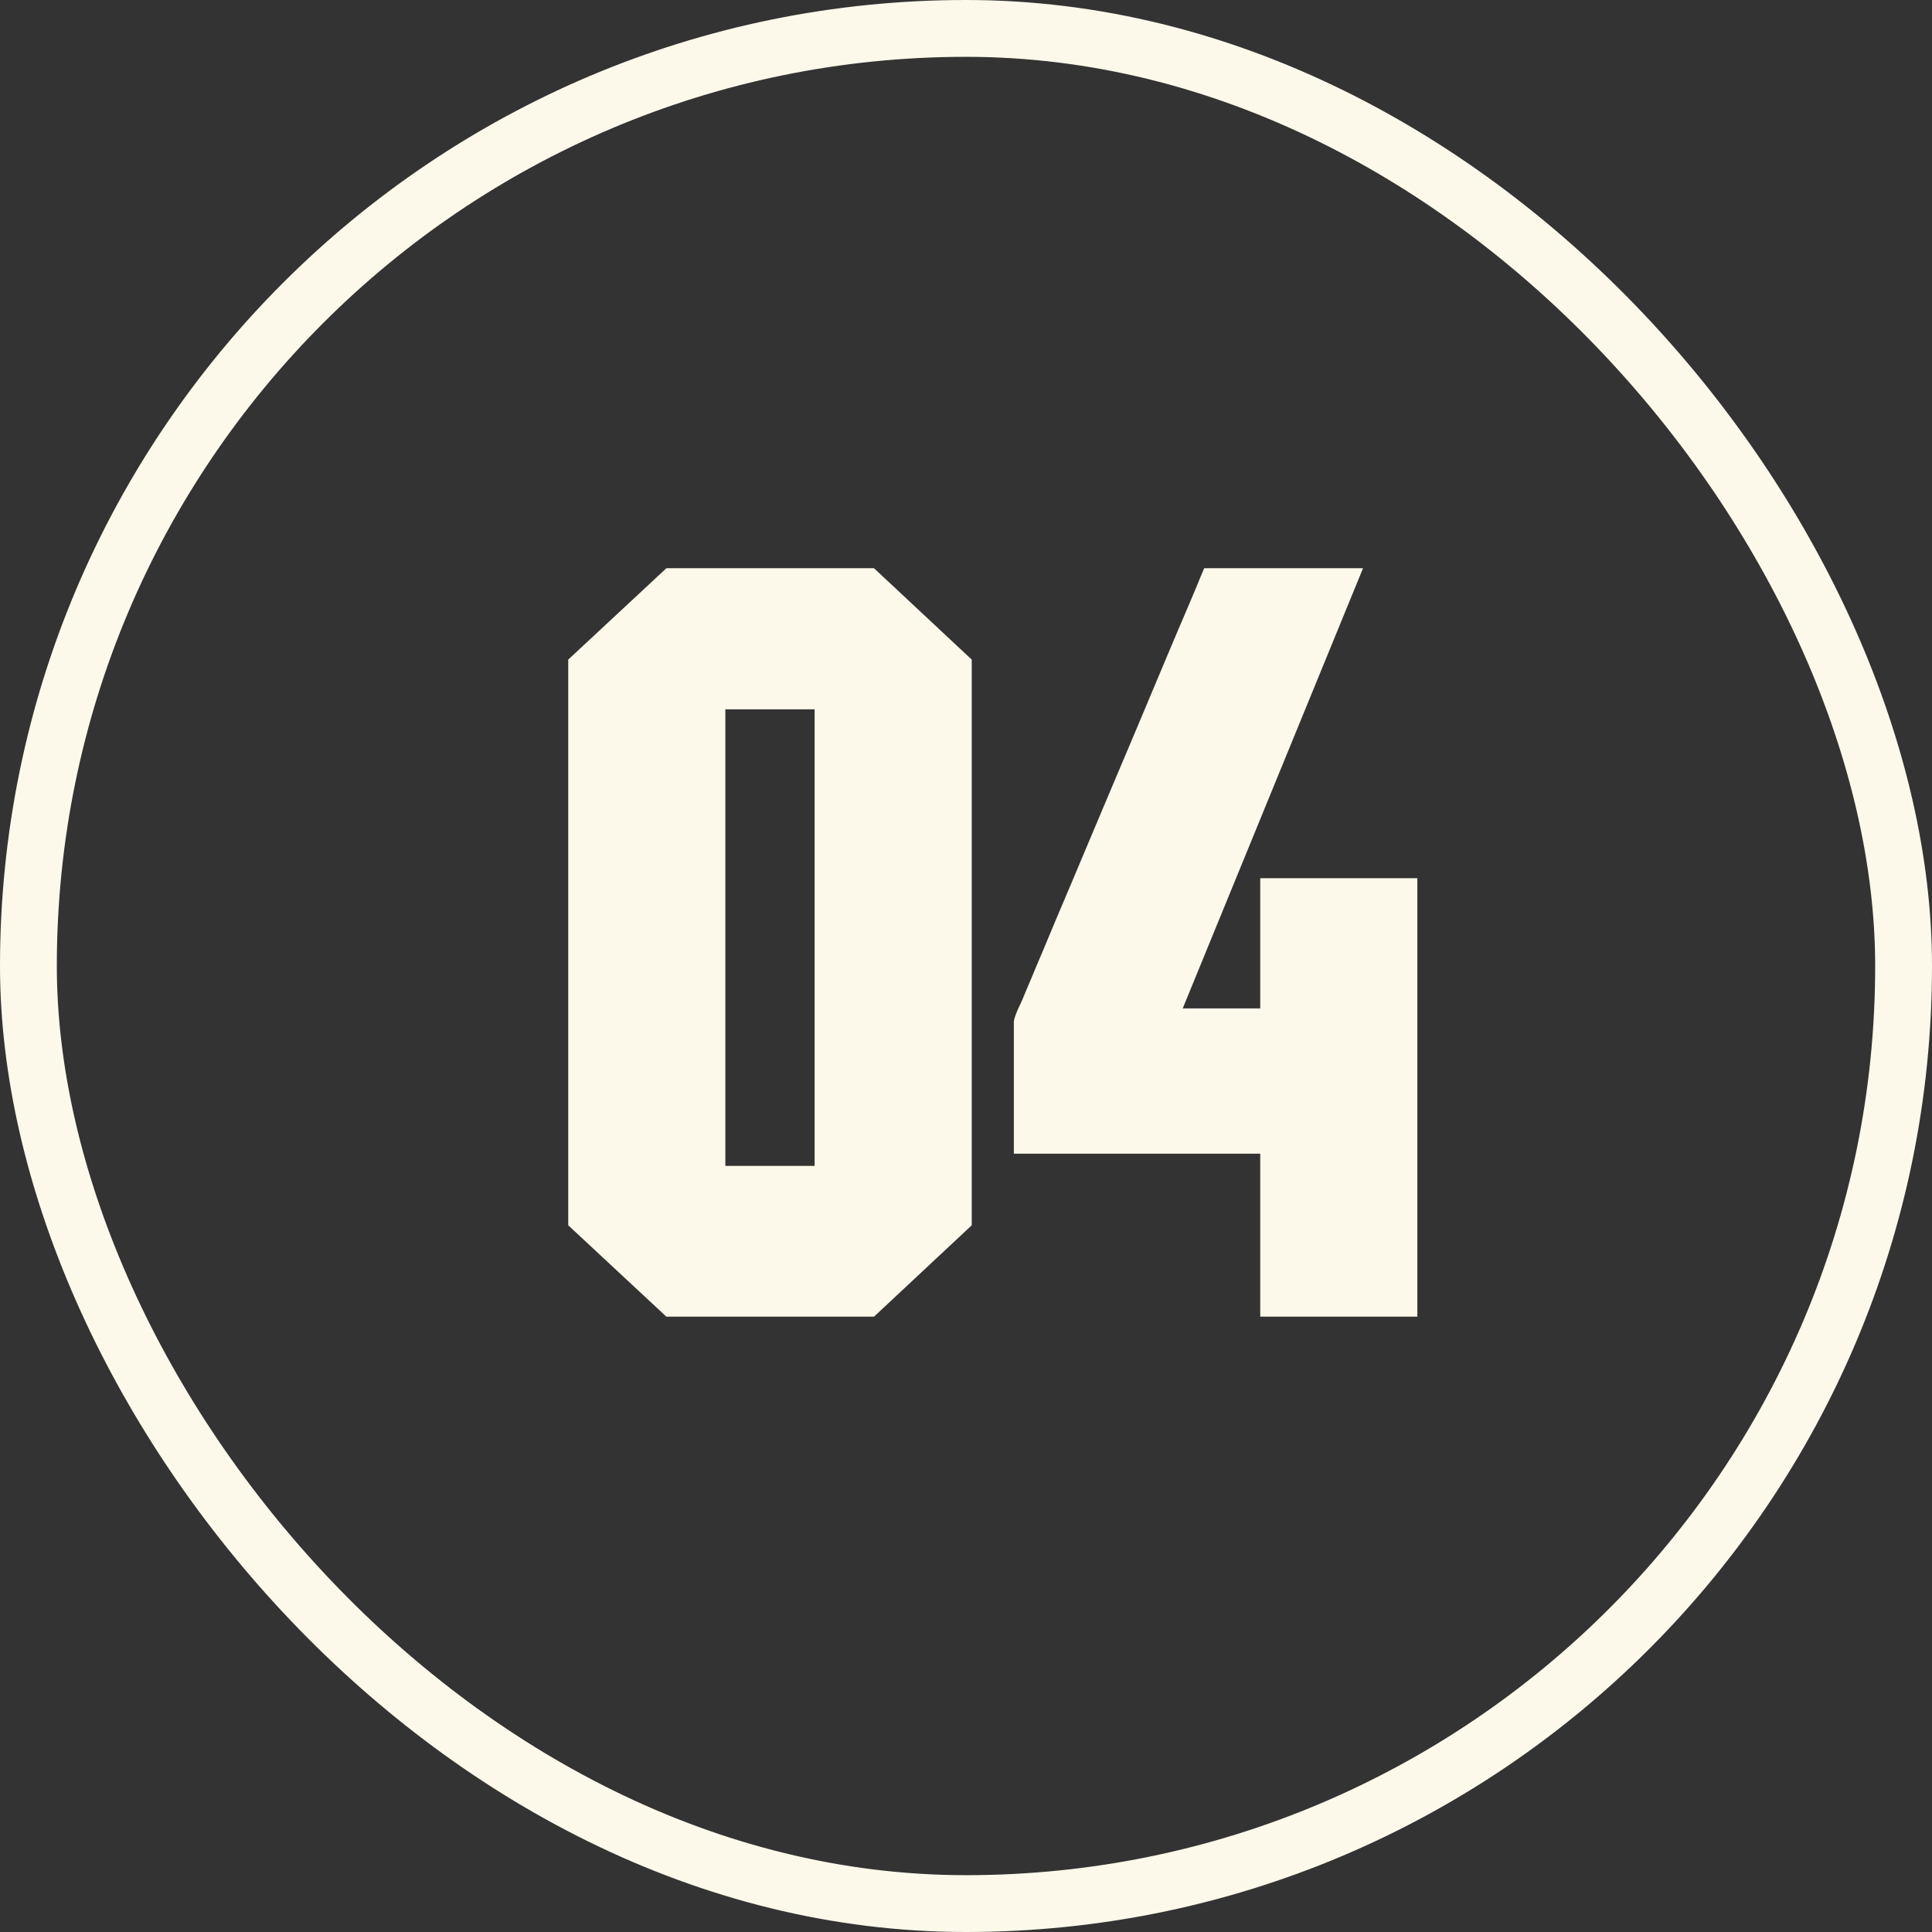
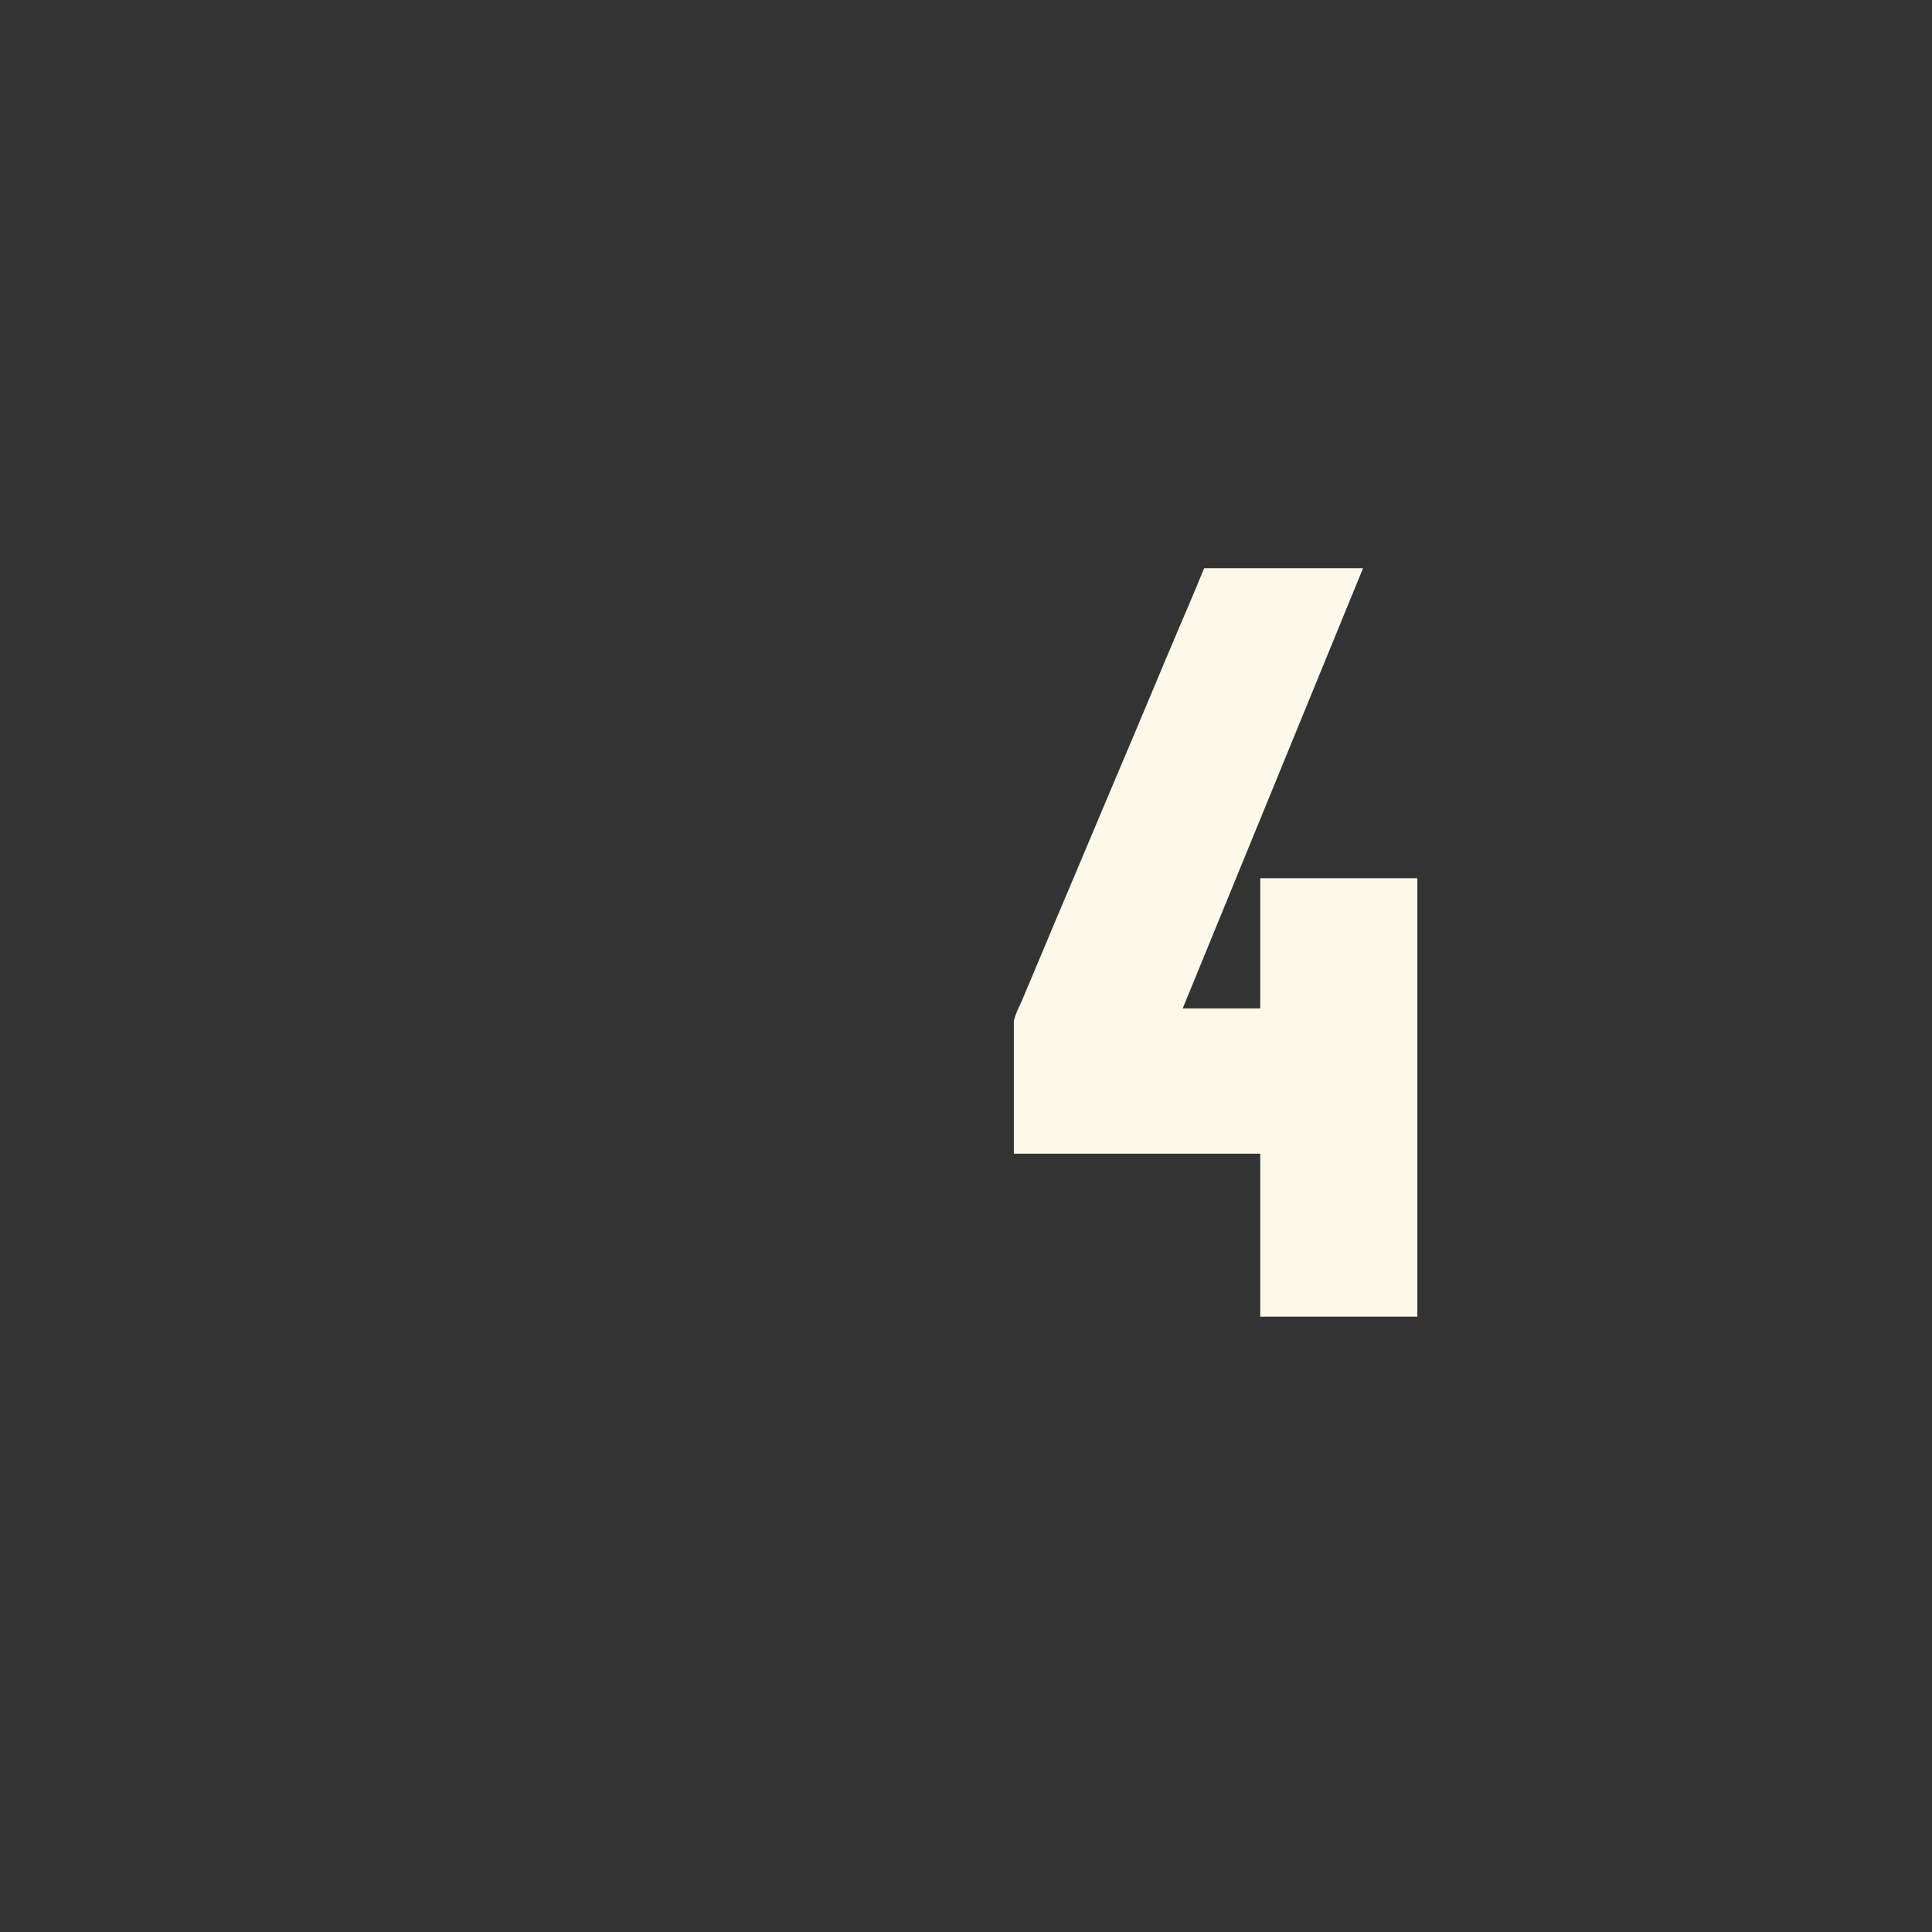
<svg xmlns="http://www.w3.org/2000/svg" width="34" height="34" viewBox="0 0 34 34" fill="none">
  <rect x="0" y="0" width="34" height="34" fill="#333333" stroke="none" />
-   <rect x="0.5" y="0.5" width="33" height="33" rx="16.5" stroke="#FCF9EA" />
-   <path d="M10 21.563V11.608L11.727 10H15.381L17.101 11.608V21.563L15.381 23.171H11.727L10 21.563ZM12.765 12.483V20.518H14.336V12.483H12.765Z" fill="#FCF9EA" />
  <path d="M17.842 17.975C17.847 17.936 17.867 17.874 17.901 17.79C17.941 17.701 17.971 17.637 17.99 17.597C18.03 17.499 18.079 17.38 18.139 17.242C18.198 17.098 18.265 16.94 18.339 16.767C18.482 16.421 18.648 16.029 18.835 15.589C19.023 15.144 19.216 14.687 19.413 14.217C19.611 13.748 19.806 13.286 19.999 12.831C20.192 12.372 20.367 11.954 20.525 11.579C20.683 11.203 20.817 10.889 20.925 10.637C21.034 10.38 21.101 10.22 21.126 10.156L21.192 10H23.987L20.814 17.746H22.178V15.455H24.943V23.171H22.178V20.303H17.842V17.975Z" fill="#FCF9EA" />
</svg>